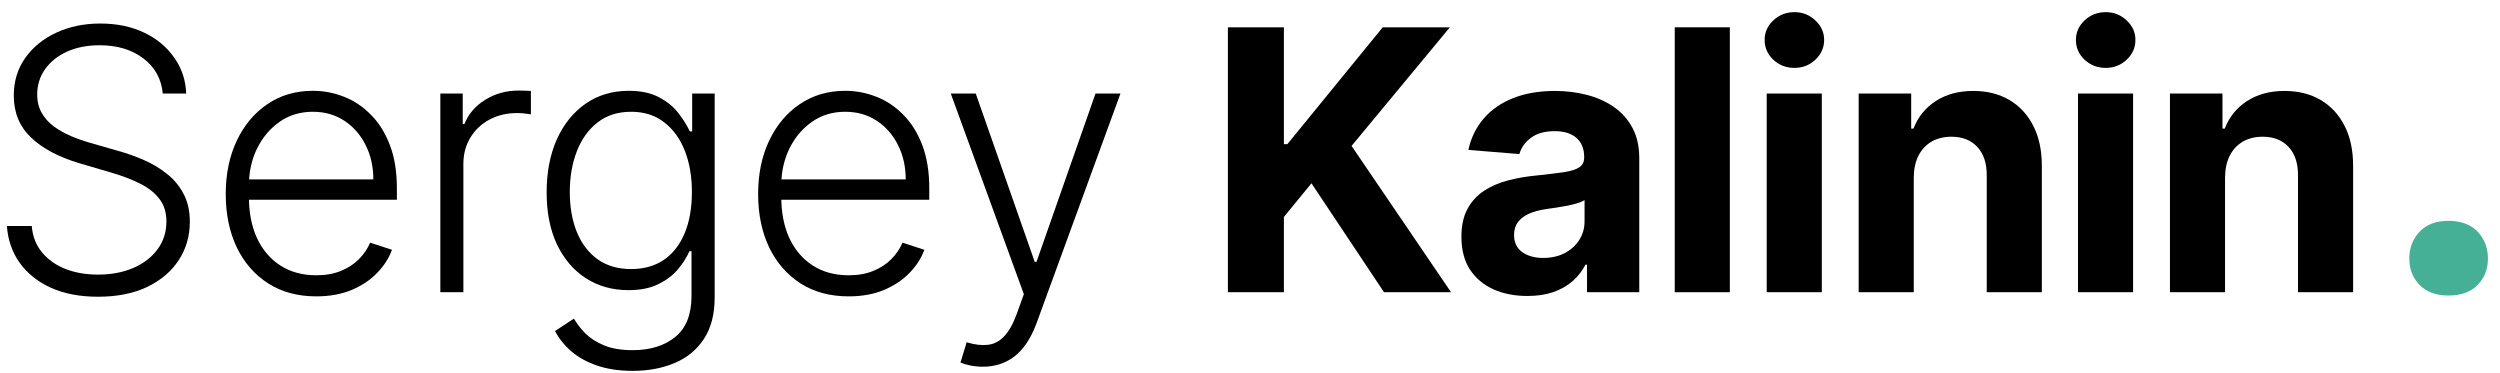
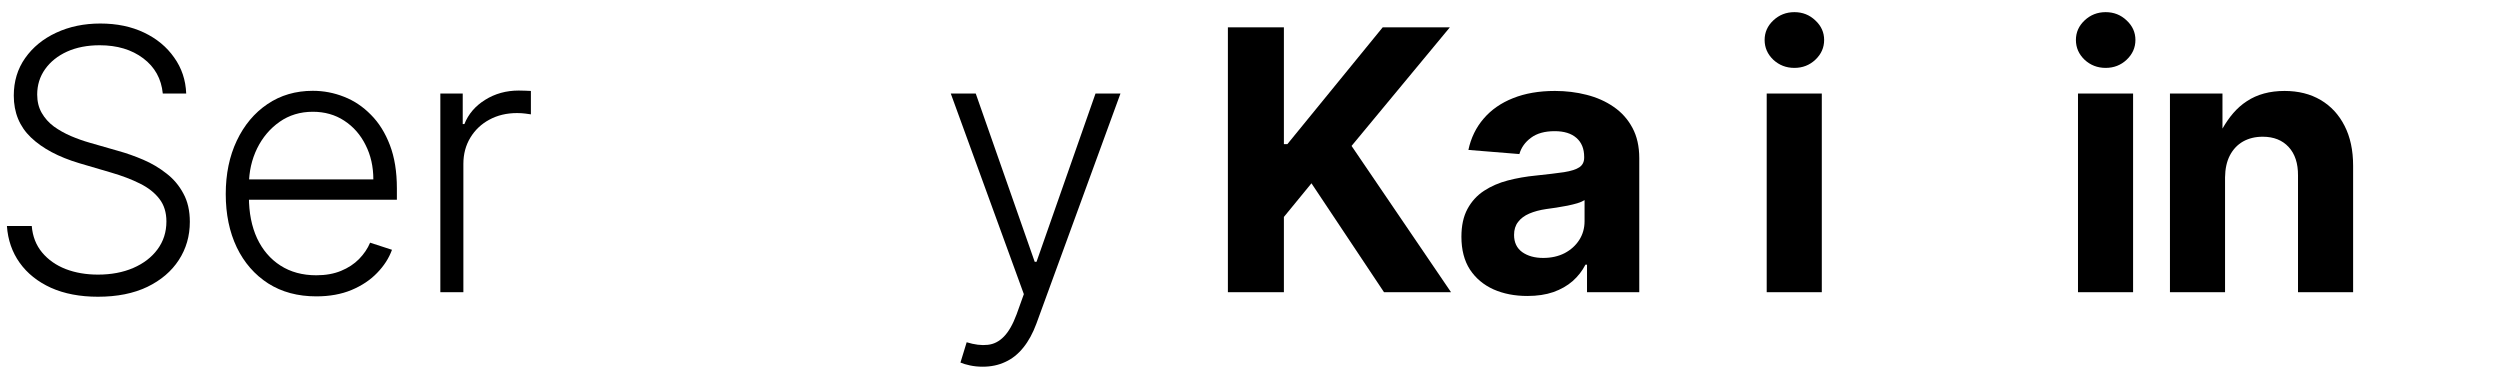
<svg xmlns="http://www.w3.org/2000/svg" width="154" height="23" viewBox="0 0 154 23" fill="none">
-   <path d="M150.816 18.204C150.058 18.204 149.469 17.987 149.046 17.552C148.624 17.118 148.413 16.578 148.413 15.932C148.413 15.274 148.624 14.721 149.046 14.274C149.469 13.827 150.058 13.604 150.816 13.604C151.598 13.604 152.2 13.827 152.623 14.274C153.045 14.721 153.256 15.274 153.256 15.932C153.256 16.578 153.045 17.118 152.623 17.552C152.2 17.987 151.598 18.204 150.816 18.204Z" fill="#45B095" />
-   <path d="M137.063 10.925V18H133.669V5.761H136.904V7.92H137.047C137.318 7.209 137.772 6.645 138.41 6.231C139.047 5.811 139.82 5.602 140.729 5.602C141.579 5.602 142.32 5.787 142.952 6.159C143.584 6.531 144.075 7.062 144.426 7.753C144.777 8.438 144.952 9.256 144.952 10.207V18H141.557V10.813C141.563 10.064 141.371 9.48 140.984 9.06C140.596 8.635 140.062 8.422 139.382 8.422C138.925 8.422 138.521 8.521 138.171 8.717C137.826 8.914 137.555 9.201 137.358 9.578C137.167 9.95 137.069 10.399 137.063 10.925Z" fill="black" />
+   <path d="M137.063 10.925V18H133.669V5.761H136.904V7.92C137.318 7.209 137.772 6.645 138.41 6.231C139.047 5.811 139.82 5.602 140.729 5.602C141.579 5.602 142.32 5.787 142.952 6.159C143.584 6.531 144.075 7.062 144.426 7.753C144.777 8.438 144.952 9.256 144.952 10.207V18H141.557V10.813C141.563 10.064 141.371 9.48 140.984 9.06C140.596 8.635 140.062 8.422 139.382 8.422C138.925 8.422 138.521 8.521 138.171 8.717C137.826 8.914 137.555 9.201 137.358 9.578C137.167 9.95 137.069 10.399 137.063 10.925Z" fill="black" />
  <path d="M128.004 18V5.76H131.398V18H128.004ZM129.709 4.182C129.204 4.182 128.771 4.015 128.41 3.68C128.054 3.34 127.876 2.934 127.876 2.461C127.876 1.994 128.054 1.593 128.41 1.258C128.771 0.918 129.204 0.748 129.709 0.748C130.214 0.748 130.644 0.918 131 1.258C131.361 1.593 131.542 1.994 131.542 2.461C131.542 2.934 131.361 3.34 131 3.68C130.644 4.015 130.214 4.182 129.709 4.182Z" fill="black" />
-   <path d="M117.888 10.925V18H114.494V5.761H117.729V7.92H117.872C118.143 7.209 118.598 6.645 119.235 6.231C119.873 5.811 120.646 5.602 121.554 5.602C122.404 5.602 123.145 5.787 123.777 6.159C124.409 6.531 124.901 7.062 125.251 7.753C125.602 8.438 125.777 9.256 125.777 10.207V18H122.383V10.813C122.388 10.064 122.197 9.48 121.809 9.06C121.421 8.635 120.887 8.422 120.207 8.422C119.75 8.422 119.347 8.521 118.996 8.717C118.651 8.914 118.38 9.201 118.183 9.578C117.992 9.95 117.894 10.399 117.888 10.925Z" fill="black" />
  <path d="M108.829 18V5.76H112.223V18H108.829ZM110.534 4.182C110.029 4.182 109.597 4.015 109.235 3.68C108.879 3.34 108.701 2.934 108.701 2.461C108.701 1.994 108.879 1.593 109.235 1.258C109.597 0.918 110.029 0.748 110.534 0.748C111.039 0.748 111.469 0.918 111.825 1.258C112.186 1.593 112.367 1.994 112.367 2.461C112.367 2.934 112.186 3.34 111.825 3.68C111.469 4.015 111.039 4.182 110.534 4.182Z" fill="black" />
-   <path d="M106.558 1.682V18.001H103.164V1.682H106.558Z" fill="black" />
  <path d="M94.087 18.232C93.306 18.232 92.61 18.096 91.999 17.825C91.388 17.549 90.904 17.142 90.549 16.606C90.198 16.064 90.023 15.389 90.023 14.582C90.023 13.902 90.147 13.331 90.397 12.869C90.647 12.407 90.987 12.035 91.417 11.753C91.847 11.472 92.336 11.259 92.883 11.116C93.436 10.972 94.015 10.871 94.621 10.813C95.332 10.739 95.906 10.669 96.342 10.606C96.777 10.537 97.093 10.436 97.29 10.303C97.486 10.17 97.585 9.974 97.585 9.713V9.665C97.585 9.161 97.425 8.77 97.107 8.494C96.793 8.218 96.347 8.08 95.768 8.08C95.157 8.08 94.671 8.215 94.31 8.486C93.948 8.752 93.709 9.086 93.593 9.49L90.453 9.235C90.612 8.491 90.926 7.849 91.393 7.307C91.861 6.76 92.464 6.34 93.202 6.048C93.946 5.75 94.806 5.602 95.784 5.602C96.464 5.602 97.115 5.681 97.736 5.841C98.363 6 98.918 6.247 99.401 6.582C99.89 6.916 100.275 7.347 100.557 7.873C100.838 8.393 100.979 9.017 100.979 9.745V18H97.76V16.303H97.664C97.468 16.686 97.205 17.023 96.876 17.315C96.546 17.602 96.15 17.828 95.688 17.992C95.226 18.152 94.692 18.232 94.087 18.232ZM95.059 15.889C95.558 15.889 95.999 15.79 96.382 15.594C96.764 15.392 97.064 15.121 97.282 14.781C97.5 14.441 97.609 14.056 97.609 13.626V12.327C97.502 12.396 97.356 12.46 97.17 12.518C96.99 12.571 96.785 12.622 96.557 12.669C96.328 12.712 96.1 12.752 95.871 12.789C95.643 12.821 95.436 12.85 95.25 12.877C94.852 12.935 94.504 13.028 94.206 13.156C93.909 13.283 93.677 13.456 93.513 13.674C93.348 13.886 93.266 14.152 93.266 14.47C93.266 14.933 93.433 15.286 93.768 15.53C94.108 15.769 94.538 15.889 95.059 15.889Z" fill="black" />
  <path d="M75.638 18.001V1.682H79.088V8.877H79.304L85.176 1.682H89.312L83.256 8.989L89.384 18.001H85.256L80.786 11.291L79.088 13.363V18.001H75.638Z" fill="black" />
  <path d="M60.535 22.589C60.254 22.589 59.991 22.562 59.746 22.509C59.502 22.456 59.308 22.398 59.164 22.334L59.547 21.083C60.03 21.232 60.461 21.285 60.838 21.242C61.215 21.205 61.55 21.035 61.842 20.732C62.134 20.435 62.394 19.978 62.623 19.362L63.069 18.119L58.567 5.76H60.105L63.738 16.127H63.85L67.484 5.76H69.021L63.842 19.936C63.624 20.525 63.356 21.017 63.037 21.41C62.718 21.808 62.349 22.103 61.93 22.294C61.515 22.491 61.05 22.589 60.535 22.589Z" fill="black" />
-   <path d="M52.279 18.256C51.136 18.256 50.148 17.99 49.314 17.459C48.48 16.922 47.835 16.181 47.378 15.236C46.926 14.285 46.701 13.19 46.701 11.953C46.701 10.72 46.926 9.626 47.378 8.67C47.835 7.708 48.464 6.956 49.267 6.415C50.074 5.867 51.006 5.594 52.063 5.594C52.727 5.594 53.368 5.716 53.984 5.96C54.6 6.199 55.153 6.569 55.641 7.068C56.135 7.562 56.526 8.186 56.813 8.94C57.099 9.69 57.243 10.577 57.243 11.602V12.303H47.681V11.052H55.793C55.793 10.266 55.633 9.559 55.315 8.933C55.001 8.3 54.563 7.801 54 7.434C53.442 7.068 52.797 6.885 52.063 6.885C51.288 6.885 50.605 7.092 50.016 7.506C49.426 7.921 48.964 8.468 48.629 9.148C48.3 9.828 48.132 10.571 48.127 11.379V12.128C48.127 13.1 48.294 13.95 48.629 14.678C48.969 15.4 49.45 15.961 50.071 16.359C50.693 16.758 51.429 16.957 52.279 16.957C52.858 16.957 53.365 16.866 53.8 16.686C54.241 16.505 54.611 16.263 54.908 15.961C55.211 15.652 55.439 15.315 55.593 14.949L56.94 15.387C56.754 15.902 56.449 16.378 56.024 16.813C55.604 17.249 55.078 17.599 54.446 17.865C53.819 18.125 53.097 18.256 52.279 18.256Z" fill="black" />
-   <path d="M38.972 22.845C38.138 22.845 37.407 22.736 36.781 22.519C36.154 22.306 35.625 22.014 35.195 21.642C34.764 21.27 34.43 20.853 34.191 20.391L35.354 19.626C35.529 19.934 35.763 20.237 36.055 20.535C36.353 20.832 36.738 21.079 37.211 21.276C37.689 21.472 38.276 21.57 38.972 21.57C40.056 21.57 40.929 21.299 41.593 20.758C42.263 20.216 42.597 19.374 42.597 18.232V15.475H42.47C42.305 15.846 42.069 16.218 41.761 16.59C41.453 16.957 41.049 17.262 40.55 17.506C40.056 17.751 39.442 17.873 38.709 17.873C37.731 17.873 36.863 17.631 36.103 17.148C35.349 16.665 34.754 15.974 34.318 15.076C33.888 14.173 33.673 13.097 33.673 11.849C33.673 10.611 33.883 9.522 34.302 8.582C34.727 7.642 35.32 6.909 36.079 6.383C36.839 5.857 37.724 5.594 38.733 5.594C39.482 5.594 40.103 5.727 40.597 5.992C41.091 6.252 41.487 6.577 41.785 6.964C42.087 7.352 42.324 7.729 42.494 8.096H42.637V5.761H44.024V18.319C44.024 19.355 43.803 20.208 43.362 20.877C42.922 21.547 42.321 22.041 41.562 22.359C40.802 22.683 39.939 22.845 38.972 22.845ZM38.876 16.574C39.662 16.574 40.334 16.386 40.892 16.009C41.45 15.626 41.878 15.079 42.175 14.367C42.473 13.655 42.621 12.808 42.621 11.825C42.621 10.869 42.475 10.021 42.183 9.283C41.891 8.539 41.466 7.955 40.908 7.53C40.356 7.1 39.678 6.885 38.876 6.885C38.058 6.885 37.367 7.105 36.804 7.546C36.241 7.987 35.816 8.582 35.529 9.331C35.243 10.075 35.099 10.906 35.099 11.825C35.099 12.76 35.245 13.586 35.538 14.303C35.83 15.015 36.257 15.573 36.82 15.977C37.383 16.375 38.069 16.574 38.876 16.574Z" fill="black" />
  <path d="M27.125 18.001V5.761H28.504V7.642H28.607C28.852 7.026 29.277 6.529 29.882 6.152C30.493 5.769 31.184 5.578 31.954 5.578C32.071 5.578 32.201 5.581 32.344 5.586C32.488 5.591 32.608 5.597 32.703 5.602V7.044C32.639 7.034 32.528 7.018 32.368 6.997C32.209 6.975 32.036 6.965 31.851 6.965C31.213 6.965 30.645 7.1 30.145 7.371C29.651 7.637 29.261 8.006 28.974 8.479C28.687 8.951 28.544 9.491 28.544 10.096V18.001H27.125Z" fill="black" />
  <path d="M19.484 18.256C18.342 18.256 17.354 17.99 16.52 17.459C15.686 16.922 15.04 16.181 14.584 15.236C14.132 14.285 13.906 13.19 13.906 11.953C13.906 10.72 14.132 9.626 14.584 8.67C15.04 7.708 15.67 6.956 16.472 6.415C17.279 5.867 18.212 5.594 19.269 5.594C19.933 5.594 20.573 5.716 21.189 5.96C21.806 6.199 22.358 6.569 22.847 7.068C23.341 7.562 23.731 8.186 24.018 8.94C24.305 9.69 24.448 10.577 24.448 11.602V12.303H14.886V11.052H22.998C22.998 10.266 22.839 9.559 22.52 8.933C22.207 8.3 21.768 7.801 21.205 7.434C20.648 7.068 20.002 6.885 19.269 6.885C18.493 6.885 17.811 7.092 17.221 7.506C16.631 7.921 16.169 8.468 15.835 9.148C15.505 9.828 15.338 10.571 15.333 11.379V12.128C15.333 13.1 15.5 13.95 15.835 14.678C16.175 15.4 16.655 15.961 17.277 16.359C17.898 16.758 18.634 16.957 19.484 16.957C20.063 16.957 20.57 16.866 21.006 16.686C21.447 16.505 21.816 16.263 22.114 15.961C22.416 15.652 22.645 15.315 22.799 14.949L24.146 15.387C23.96 15.902 23.654 16.378 23.229 16.813C22.81 17.249 22.284 17.599 21.651 17.865C21.025 18.125 20.302 18.256 19.484 18.256Z" fill="black" />
  <path d="M10.028 5.76C9.938 4.852 9.537 4.129 8.825 3.593C8.113 3.056 7.218 2.788 6.14 2.788C5.38 2.788 4.711 2.918 4.132 3.178C3.558 3.439 3.106 3.8 2.777 4.262C2.453 4.719 2.291 5.24 2.291 5.824C2.291 6.254 2.384 6.631 2.57 6.955C2.756 7.279 3.005 7.558 3.319 7.792C3.638 8.021 3.988 8.217 4.371 8.382C4.758 8.546 5.149 8.685 5.542 8.796L7.263 9.29C7.784 9.434 8.304 9.617 8.825 9.84C9.346 10.063 9.821 10.345 10.251 10.685C10.687 11.019 11.035 11.431 11.295 11.92C11.561 12.403 11.694 12.985 11.694 13.665C11.694 14.536 11.468 15.32 11.016 16.015C10.565 16.711 9.917 17.264 9.072 17.673C8.227 18.077 7.215 18.279 6.036 18.279C4.926 18.279 3.962 18.095 3.143 17.729C2.325 17.357 1.683 16.844 1.215 16.191C0.748 15.537 0.485 14.78 0.426 13.92H1.956C2.009 14.563 2.222 15.107 2.594 15.553C2.966 15.999 3.449 16.34 4.044 16.573C4.639 16.802 5.303 16.916 6.036 16.916C6.849 16.916 7.571 16.78 8.203 16.509C8.841 16.233 9.34 15.851 9.701 15.362C10.068 14.868 10.251 14.294 10.251 13.641C10.251 13.088 10.108 12.626 9.821 12.254C9.534 11.877 9.133 11.561 8.618 11.306C8.108 11.051 7.515 10.825 6.841 10.629L4.889 10.055C3.608 9.673 2.615 9.144 1.908 8.469C1.202 7.795 0.849 6.934 0.849 5.888C0.849 5.011 1.082 4.241 1.55 3.577C2.023 2.907 2.66 2.387 3.462 2.015C4.27 1.638 5.175 1.449 6.179 1.449C7.194 1.449 8.092 1.635 8.873 2.007C9.654 2.379 10.273 2.892 10.729 3.545C11.192 4.193 11.439 4.931 11.47 5.76H10.028Z" fill="black" />
</svg>